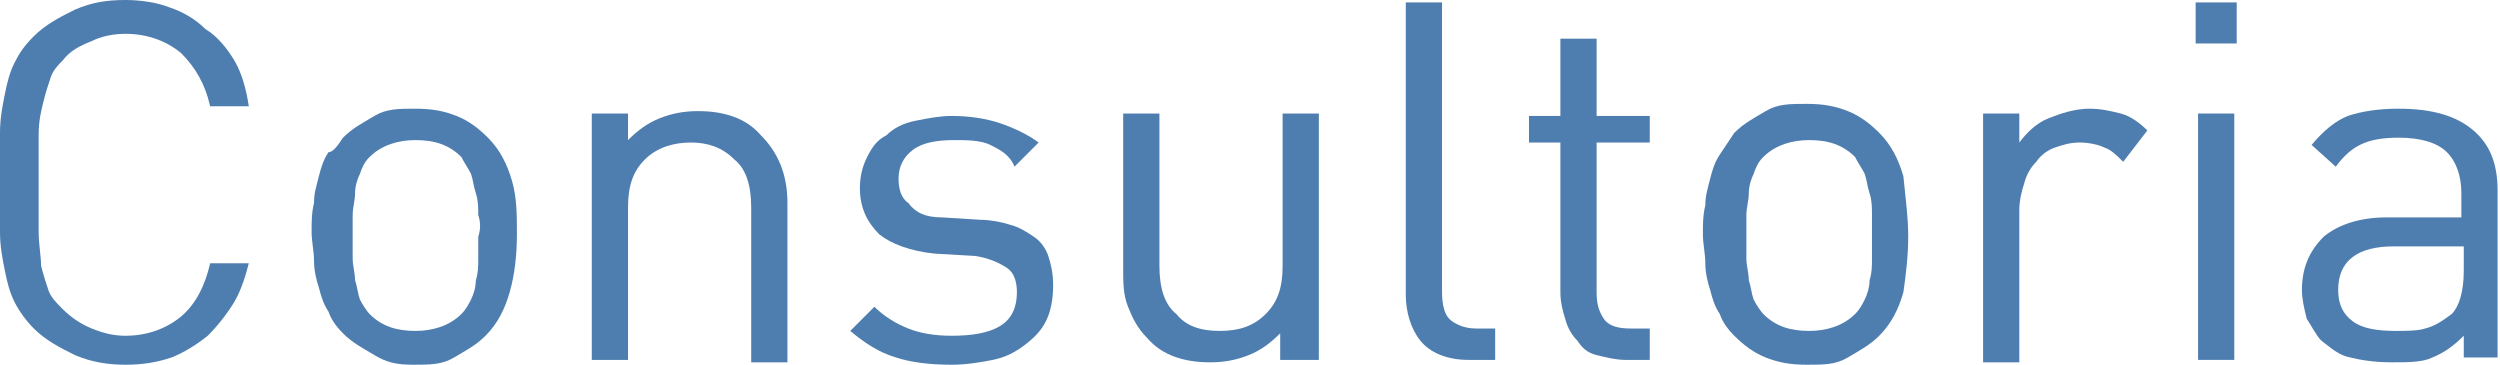
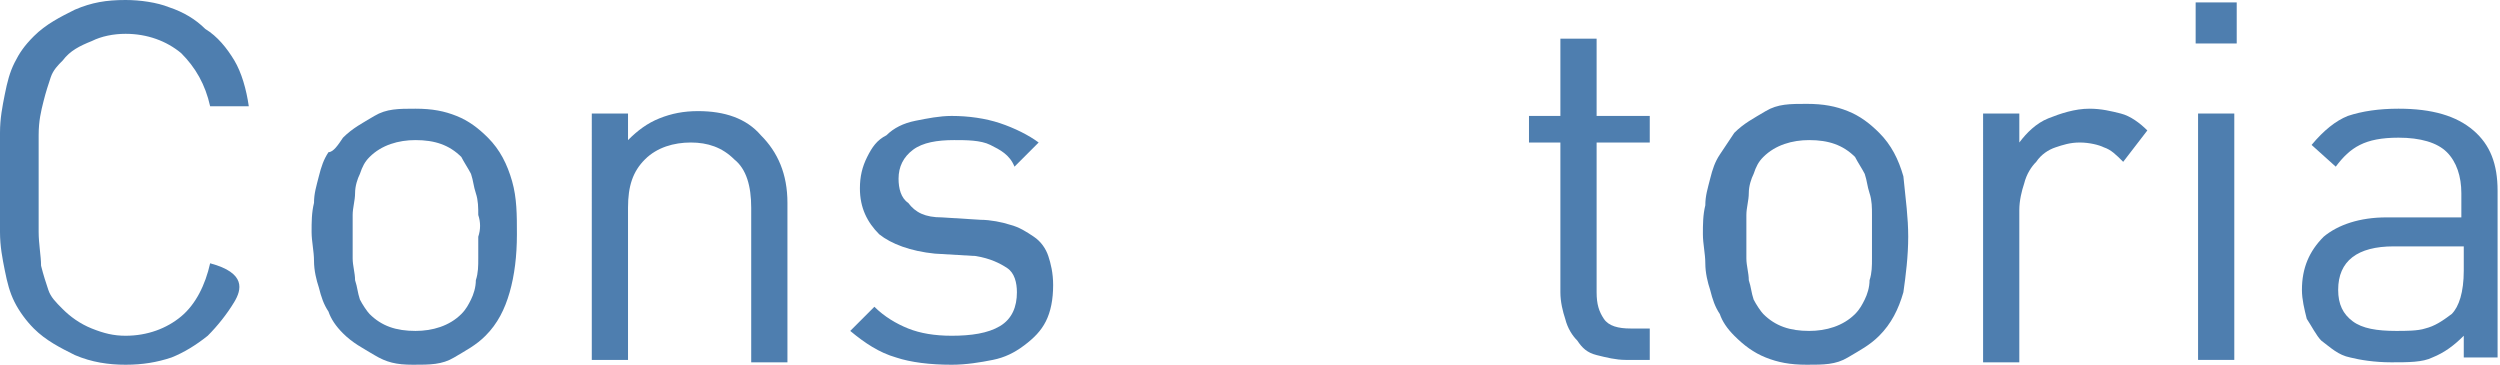
<svg xmlns="http://www.w3.org/2000/svg" version="1.1" x="0px" y="0px" width="103.5px" height="15.1px" viewBox="0 0 103.5 15.1" enable-background="new 0 0 103.5 15.1" xml:space="preserve">
  <defs>
</defs>
  <g>
-     <path fill="#4E7EAF" d="M9.7,12.5c-0.3,0.5-0.7,1-1.1,1.4c-0.5,0.4-1,0.7-1.5,0.9c-0.6,0.2-1.2,0.3-1.9,0.3c-0.7,0-1.4-0.1-2.1-0.4   c-0.6-0.3-1.2-0.6-1.7-1.1c-0.3-0.3-0.6-0.7-0.8-1.1c-0.2-0.4-0.3-0.8-0.4-1.3C0.1,10.7,0,10.2,0,9.6C0,9,0,8.3,0,7.5   C0,6.7,0,6,0,5.5c0-0.6,0.1-1.1,0.2-1.6C0.3,3.4,0.4,3,0.6,2.6C0.8,2.2,1,1.9,1.4,1.5C1.9,1,2.5,0.7,3.1,0.4C3.8,0.1,4.4,0,5.2,0   C5.8,0,6.5,0.1,7,0.3c0.6,0.2,1.1,0.5,1.5,0.9C9,1.5,9.4,2,9.7,2.5c0.3,0.5,0.5,1.2,0.6,1.9H8.7C8.5,3.5,8.1,2.8,7.5,2.2   C6.9,1.7,6.1,1.4,5.2,1.4c-0.5,0-1,0.1-1.4,0.3C3.3,1.9,2.9,2.1,2.6,2.5C2.4,2.7,2.2,2.9,2.1,3.2s-0.2,0.6-0.3,1   C1.7,4.6,1.6,5,1.6,5.6c0,0.5,0,1.2,0,2s0,1.4,0,2c0,0.5,0.1,1,0.1,1.4c0.1,0.4,0.2,0.7,0.3,1s0.3,0.5,0.6,0.8   c0.3,0.3,0.7,0.6,1.2,0.8c0.5,0.2,0.9,0.3,1.4,0.3c0.9,0,1.7-0.3,2.3-0.8s1-1.3,1.2-2.2h1.6C10.2,11.3,10,12,9.7,12.5z" />
+     <path fill="#4E7EAF" d="M9.7,12.5c-0.3,0.5-0.7,1-1.1,1.4c-0.5,0.4-1,0.7-1.5,0.9c-0.6,0.2-1.2,0.3-1.9,0.3c-0.7,0-1.4-0.1-2.1-0.4   c-0.6-0.3-1.2-0.6-1.7-1.1c-0.3-0.3-0.6-0.7-0.8-1.1c-0.2-0.4-0.3-0.8-0.4-1.3C0.1,10.7,0,10.2,0,9.6C0,9,0,8.3,0,7.5   C0,6.7,0,6,0,5.5c0-0.6,0.1-1.1,0.2-1.6C0.3,3.4,0.4,3,0.6,2.6C0.8,2.2,1,1.9,1.4,1.5C1.9,1,2.5,0.7,3.1,0.4C3.8,0.1,4.4,0,5.2,0   C5.8,0,6.5,0.1,7,0.3c0.6,0.2,1.1,0.5,1.5,0.9C9,1.5,9.4,2,9.7,2.5c0.3,0.5,0.5,1.2,0.6,1.9H8.7C8.5,3.5,8.1,2.8,7.5,2.2   C6.9,1.7,6.1,1.4,5.2,1.4c-0.5,0-1,0.1-1.4,0.3C3.3,1.9,2.9,2.1,2.6,2.5C2.4,2.7,2.2,2.9,2.1,3.2s-0.2,0.6-0.3,1   C1.7,4.6,1.6,5,1.6,5.6c0,0.5,0,1.2,0,2s0,1.4,0,2c0,0.5,0.1,1,0.1,1.4c0.1,0.4,0.2,0.7,0.3,1s0.3,0.5,0.6,0.8   c0.3,0.3,0.7,0.6,1.2,0.8c0.5,0.2,0.9,0.3,1.4,0.3c0.9,0,1.7-0.3,2.3-0.8s1-1.3,1.2-2.2C10.2,11.3,10,12,9.7,12.5z" />
    <path fill="#4E7EAF" d="M21.1,12.1c-0.2,0.7-0.5,1.3-1,1.8c-0.4,0.4-0.8,0.6-1.3,0.9s-1,0.3-1.7,0.3S16,15,15.5,14.7   s-0.9-0.5-1.3-0.9c-0.3-0.3-0.5-0.6-0.6-0.9c-0.2-0.3-0.3-0.6-0.4-1c-0.1-0.3-0.2-0.7-0.2-1.1c0-0.4-0.1-0.8-0.1-1.2   c0-0.4,0-0.8,0.1-1.2c0-0.4,0.1-0.7,0.2-1.1s0.2-0.7,0.4-1C13.8,6.3,14,6,14.2,5.7c0.4-0.4,0.8-0.6,1.3-0.9s1-0.3,1.7-0.3   s1.2,0.1,1.7,0.3s0.9,0.5,1.3,0.9c0.5,0.5,0.8,1.1,1,1.8c0.2,0.7,0.2,1.4,0.2,2.2C21.4,10.6,21.3,11.4,21.1,12.1z M19.8,8.9   c0-0.3,0-0.6-0.1-0.9s-0.1-0.5-0.2-0.8c-0.1-0.2-0.3-0.5-0.4-0.7c-0.5-0.5-1.1-0.7-1.9-0.7c-0.7,0-1.4,0.2-1.9,0.7   c-0.2,0.2-0.3,0.4-0.4,0.7c-0.1,0.2-0.2,0.5-0.2,0.8s-0.1,0.6-0.1,0.9s0,0.6,0,0.9c0,0.3,0,0.6,0,0.9s0.1,0.6,0.1,0.9   c0.1,0.3,0.1,0.5,0.2,0.8c0.1,0.2,0.3,0.5,0.4,0.6c0.5,0.5,1.1,0.7,1.9,0.7c0.7,0,1.4-0.2,1.9-0.7c0.2-0.2,0.3-0.4,0.4-0.6   c0.1-0.2,0.2-0.5,0.2-0.8c0.1-0.3,0.1-0.6,0.1-0.9c0-0.3,0-0.6,0-0.9C19.9,9.5,19.9,9.2,19.8,8.9z" />
    <path fill="#4E7EAF" d="M31.1,14.9V8.6c0-0.9-0.2-1.6-0.7-2c-0.5-0.5-1.1-0.7-1.8-0.7s-1.4,0.2-1.9,0.7c-0.5,0.5-0.7,1.1-0.7,2v6.3   h-1.5V4.7h1.5v1.1c0.4-0.4,0.8-0.7,1.3-0.9s1-0.3,1.6-0.3c1.1,0,2,0.3,2.6,1c0.7,0.7,1.1,1.6,1.1,2.8v6.6H31.1z" />
    <path fill="#4E7EAF" d="M43.3,13.3c-0.2,0.4-0.5,0.7-0.9,1s-0.8,0.5-1.3,0.6s-1.1,0.2-1.7,0.2c-0.9,0-1.7-0.1-2.3-0.3   c-0.7-0.2-1.3-0.6-1.9-1.1l1-1c0.4,0.4,0.9,0.7,1.4,0.9c0.5,0.2,1.1,0.3,1.8,0.3c0.8,0,1.5-0.1,2-0.4c0.5-0.3,0.7-0.8,0.7-1.4   c0-0.4-0.1-0.8-0.4-1c-0.3-0.2-0.7-0.4-1.3-0.5l-1.7-0.1c-1-0.1-1.8-0.4-2.3-0.8c-0.5-0.5-0.8-1.1-0.8-1.9c0-0.5,0.1-0.9,0.3-1.3   s0.4-0.7,0.8-0.9c0.3-0.3,0.7-0.5,1.2-0.6c0.5-0.1,1-0.2,1.5-0.2c0.7,0,1.4,0.1,2,0.3c0.6,0.2,1.2,0.5,1.6,0.8l-1,1   C41.8,6.4,41.4,6.2,41,6s-1-0.2-1.5-0.2c-0.7,0-1.3,0.1-1.7,0.4c-0.4,0.3-0.6,0.7-0.6,1.2c0,0.4,0.1,0.8,0.4,1   C37.9,8.8,38.3,9,39,9l1.6,0.1c0.4,0,0.9,0.1,1.2,0.2c0.4,0.1,0.7,0.3,1,0.5s0.5,0.5,0.6,0.8c0.1,0.3,0.2,0.7,0.2,1.2   C43.6,12.4,43.5,12.9,43.3,13.3z" />
-     <path fill="#4E7EAF" d="M53,14.9v-1.1c-0.4,0.4-0.8,0.7-1.3,0.9c-0.5,0.2-1,0.3-1.6,0.3c-1.1,0-2-0.3-2.6-1   c-0.4-0.4-0.6-0.8-0.8-1.3s-0.2-1-0.2-1.6V4.7H48V11c0,0.9,0.2,1.6,0.7,2c0.4,0.5,1,0.7,1.8,0.7s1.4-0.2,1.9-0.7   c0.5-0.5,0.7-1.1,0.7-2V4.7h1.5v10.2H53z" />
-     <path fill="#4E7EAF" d="M60.8,14.9c-0.9,0-1.6-0.3-2-0.8c-0.4-0.5-0.6-1.2-0.6-1.9V0.1h1.5v12c0,0.5,0.1,0.9,0.3,1.1   c0.2,0.2,0.6,0.4,1.1,0.4h0.8v1.3H60.8z" />
    <path fill="#4E7EAF" d="M67.3,14.9c-0.4,0-0.8-0.1-1.2-0.2s-0.6-0.3-0.8-0.6c-0.2-0.2-0.4-0.5-0.5-0.9c-0.1-0.3-0.2-0.7-0.2-1.1   V5.9h-1.3V4.8h1.3V1.6h1.5v3.2h2.2v1.1h-2.2v6.2c0,0.5,0.1,0.8,0.3,1.1s0.6,0.4,1.1,0.4h0.8v1.3H67.3z" />
    <path fill="#4E7EAF" d="M78.8,12.1c-0.2,0.7-0.5,1.3-1,1.8c-0.4,0.4-0.8,0.6-1.3,0.9s-1,0.3-1.7,0.3s-1.2-0.1-1.7-0.3   s-0.9-0.5-1.3-0.9c-0.3-0.3-0.5-0.6-0.6-0.9c-0.2-0.3-0.3-0.6-0.4-1c-0.1-0.3-0.2-0.7-0.2-1.1c0-0.4-0.1-0.8-0.1-1.2   c0-0.4,0-0.8,0.1-1.2c0-0.4,0.1-0.7,0.2-1.1s0.2-0.7,0.4-1c0.2-0.3,0.4-0.6,0.6-0.9c0.4-0.4,0.8-0.6,1.3-0.9s1-0.3,1.7-0.3   s1.2,0.1,1.7,0.3s0.9,0.5,1.3,0.9c0.5,0.5,0.8,1.1,1,1.8C78.9,8.3,79,9,79,9.8C79,10.6,78.9,11.4,78.8,12.1z M77.5,8.9   c0-0.3,0-0.6-0.1-0.9s-0.1-0.5-0.2-0.8c-0.1-0.2-0.3-0.5-0.4-0.7c-0.5-0.5-1.1-0.7-1.9-0.7c-0.7,0-1.4,0.2-1.9,0.7   c-0.2,0.2-0.3,0.4-0.4,0.7c-0.1,0.2-0.2,0.5-0.2,0.8s-0.1,0.6-0.1,0.9s0,0.6,0,0.9c0,0.3,0,0.6,0,0.9s0.1,0.6,0.1,0.9   c0.1,0.3,0.1,0.5,0.2,0.8c0.1,0.2,0.3,0.5,0.4,0.6c0.5,0.5,1.1,0.7,1.9,0.7c0.7,0,1.4-0.2,1.9-0.7c0.2-0.2,0.3-0.4,0.4-0.6   c0.1-0.2,0.2-0.5,0.2-0.8c0.1-0.3,0.1-0.6,0.1-0.9c0-0.3,0-0.6,0-0.9C77.5,9.5,77.5,9.2,77.5,8.9z" />
    <path fill="#4E7EAF" d="M87.9,6.7c-0.3-0.3-0.5-0.5-0.8-0.6c-0.2-0.1-0.6-0.2-1-0.2c-0.4,0-0.7,0.1-1,0.2c-0.3,0.1-0.6,0.3-0.8,0.6   c-0.2,0.2-0.4,0.5-0.5,0.9c-0.1,0.3-0.2,0.7-0.2,1.1v6.3h-1.5V4.7h1.5v1.2c0.3-0.4,0.7-0.8,1.2-1c0.5-0.2,1.1-0.4,1.7-0.4   c0.5,0,0.9,0.1,1.3,0.2c0.4,0.1,0.8,0.4,1.1,0.7L87.9,6.7z" />
    <path fill="#4E7EAF" d="M90.9,1.8V0.1h1.7v1.7H90.9z M91,14.9V4.7h1.5v10.2H91z" />
    <path fill="#4E7EAF" d="M102,14.9v-1c-0.4,0.4-0.8,0.7-1.3,0.9c-0.4,0.2-1,0.2-1.7,0.2c-0.7,0-1.3-0.1-1.7-0.2   c-0.5-0.1-0.8-0.4-1.2-0.7c-0.2-0.2-0.4-0.6-0.6-0.9c-0.1-0.4-0.2-0.8-0.2-1.2c0-0.9,0.3-1.6,0.9-2.2c0.6-0.5,1.5-0.8,2.6-0.8h3.1   v-1c0-0.7-0.2-1.3-0.6-1.7c-0.4-0.4-1.1-0.6-2-0.6c-0.7,0-1.2,0.1-1.6,0.3c-0.4,0.2-0.7,0.5-1,0.9l-1-0.9c0.5-0.6,1-1,1.5-1.2   c0.6-0.2,1.3-0.3,2.1-0.3c1.4,0,2.4,0.3,3.1,0.9c0.7,0.6,1,1.4,1,2.5v6.9H102z M102,10.2h-2.9c-1.5,0-2.3,0.6-2.3,1.8   c0,0.6,0.2,1,0.6,1.3c0.4,0.3,1,0.4,1.8,0.4c0.4,0,0.9,0,1.2-0.1c0.4-0.1,0.7-0.3,1.1-0.6c0.3-0.3,0.5-0.9,0.5-1.8V10.2z" />
  </g>
</svg>